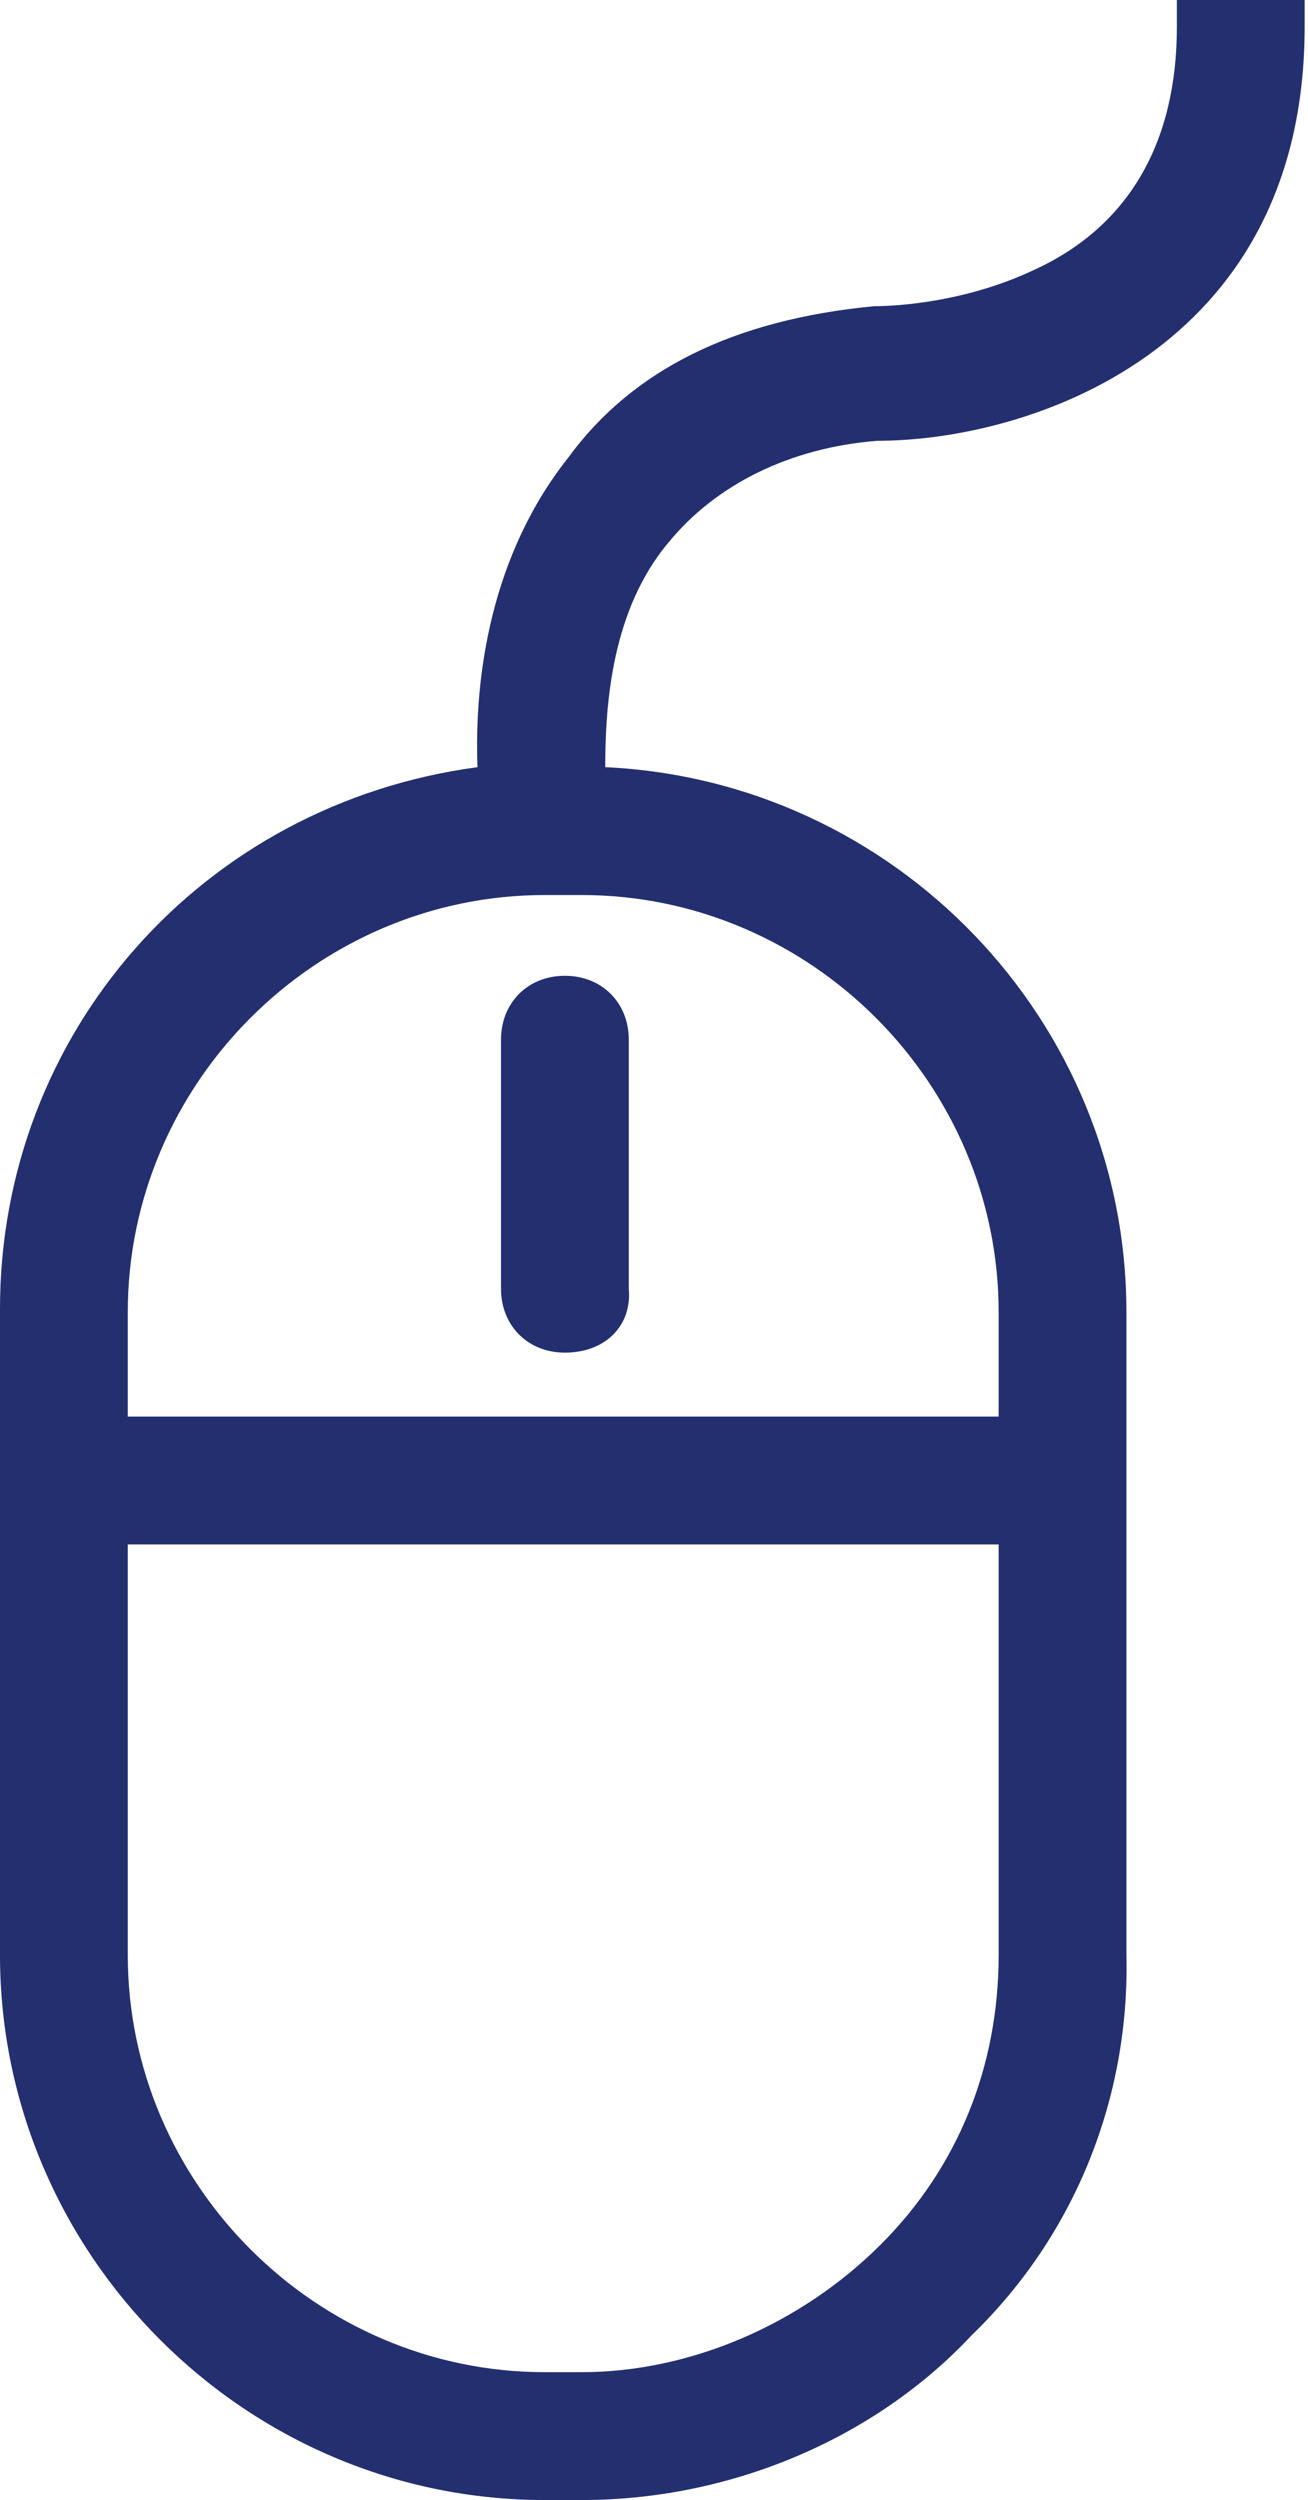
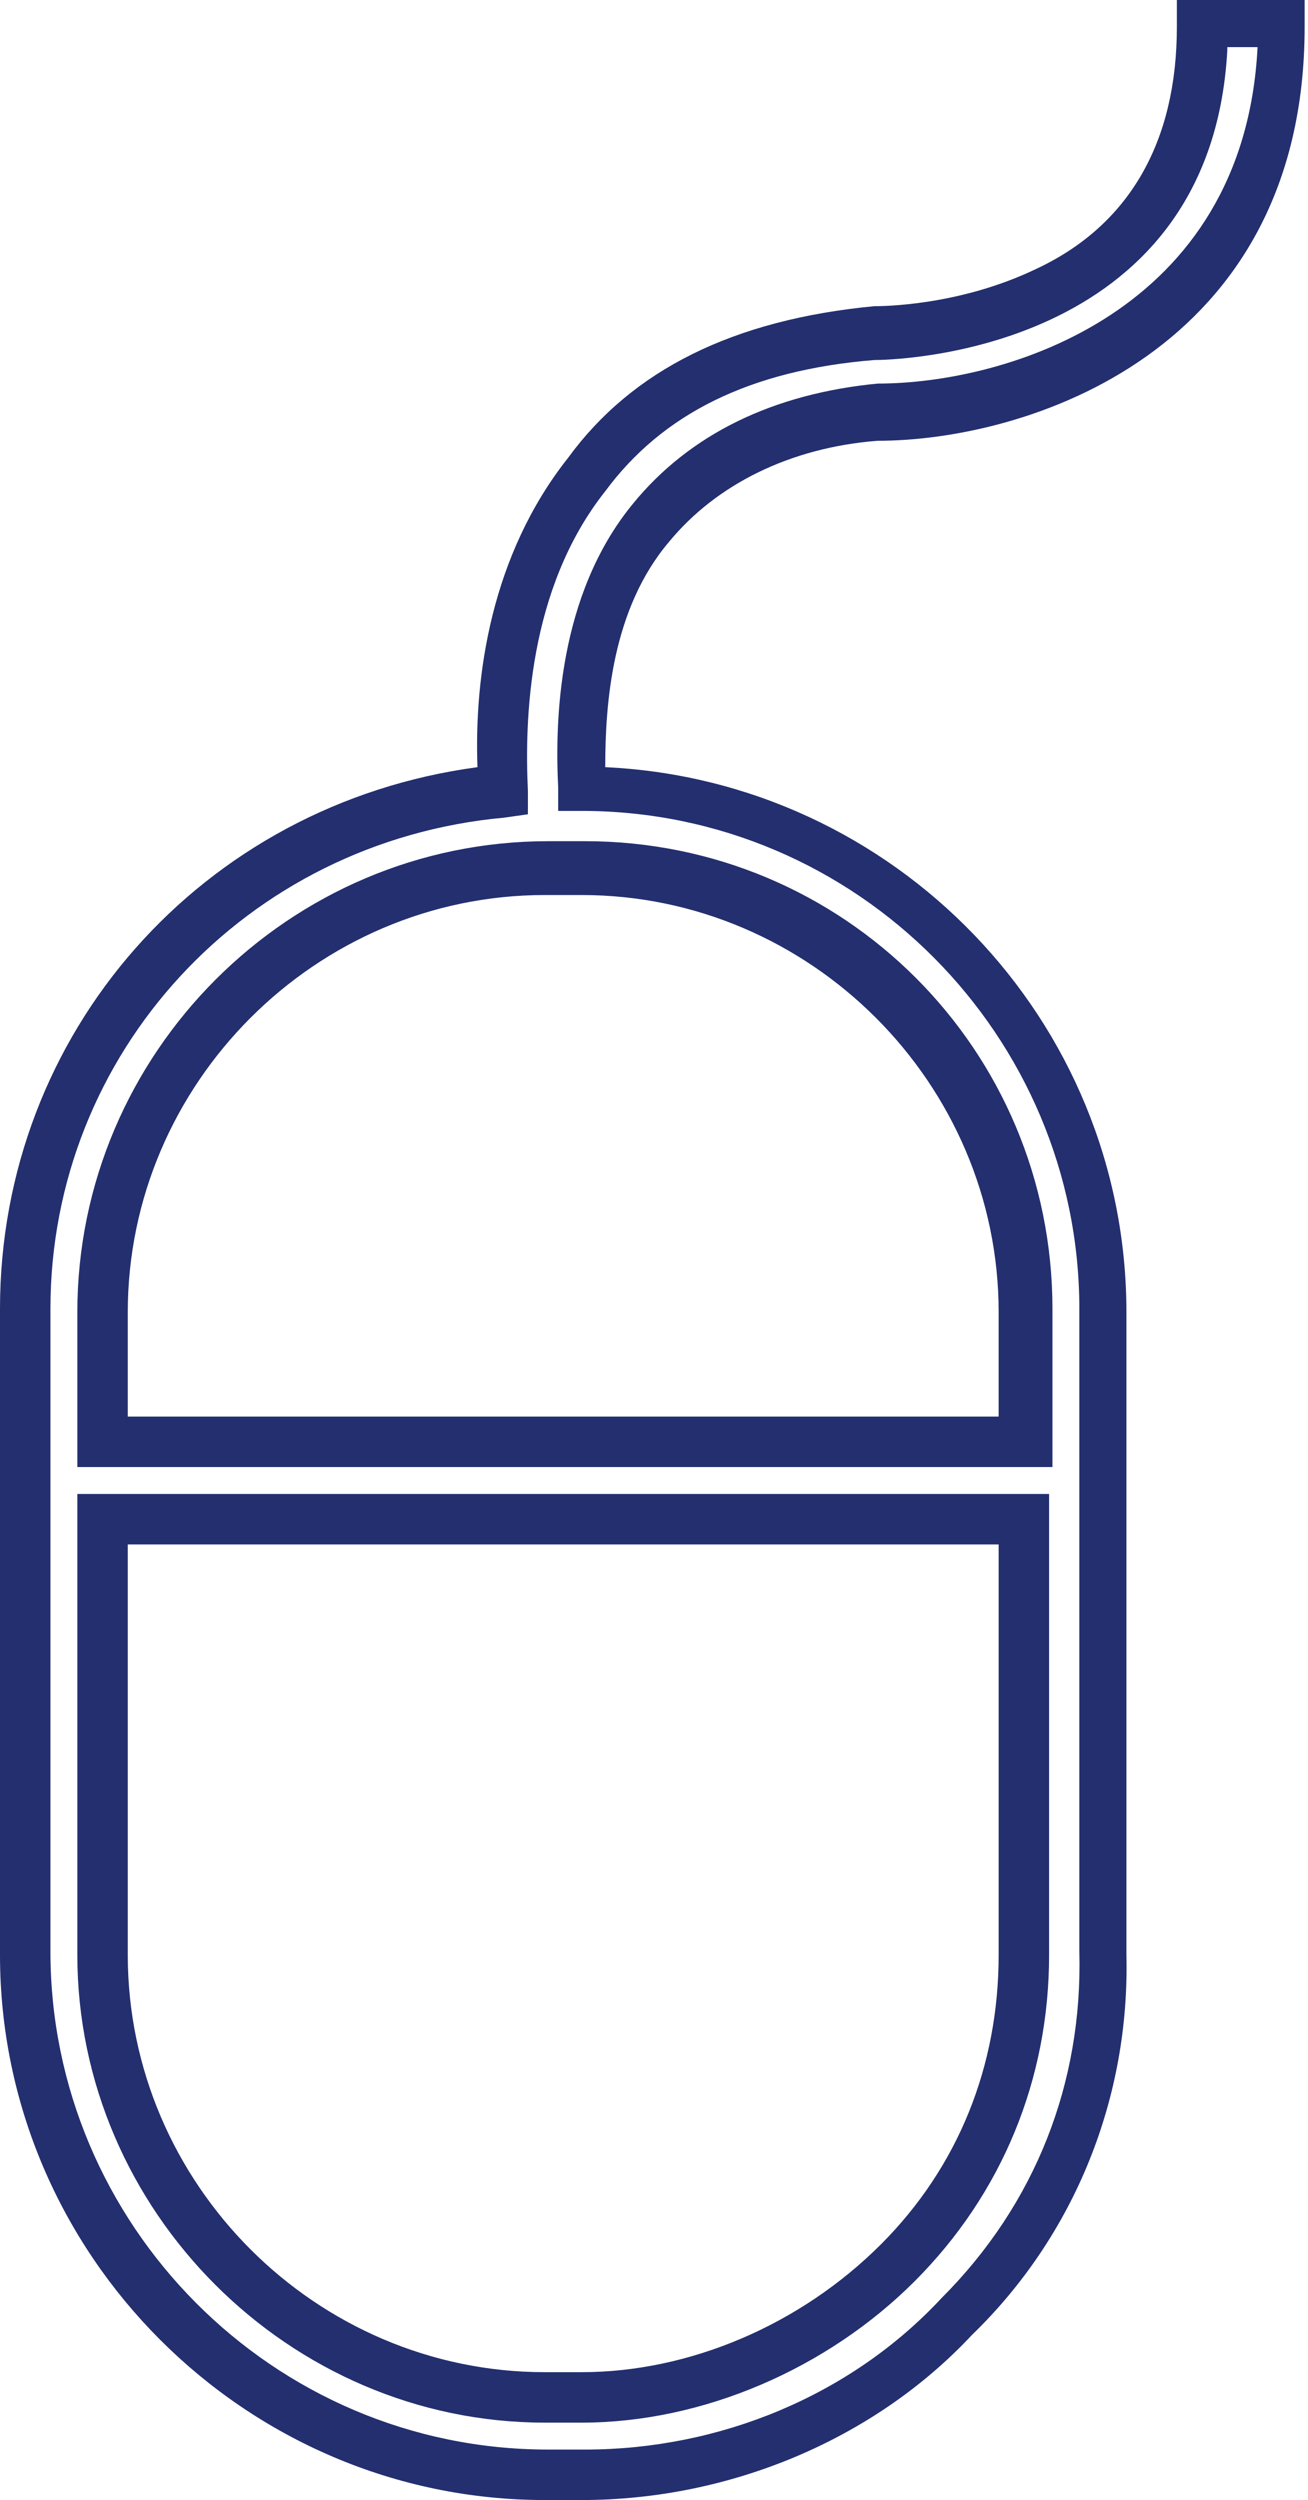
<svg xmlns="http://www.w3.org/2000/svg" version="1.1" id="Layer_1" x="0px" y="0px" viewBox="0 0 38.9 74.3" style="enable-background:new 0 0 38.9 74.3;" xml:space="preserve">
  <style type="text/css">
	.st0{fill:#232F6F;}
</style>
  <g>
    <g>
-       <path class="st0" d="M15.7,30.9v7.4c0,0.7,0.5,1.2,1.2,1.2S18,39,18,38.3v-7.4c0-0.7-0.5-1.2-1.2-1.2S15.7,30.2,15.7,30.9z" />
-       <path class="st0" d="M16.8,40.2c-1.1,0-1.9-0.8-1.9-1.9v-7.4c0-1.1,0.8-1.9,1.9-1.9s1.9,0.8,1.9,1.9v7.4    C18.8,39.4,18,40.2,16.8,40.2z M16.8,30.5c-0.3,0-0.4,0.1-0.4,0.4v7.4c0,0.3,0.1,0.4,0.4,0.4c0.3,0,0.4-0.1,0.4-0.4v-7.4    C17.3,30.6,17.1,30.5,16.8,30.5z" />
-     </g>
+       </g>
    <g>
-       <path class="st0" d="M19.3,15.6c1.5-1.9,3.9-3.1,6.8-3.3c4.1,0,12-2.3,12-11.5h-2.3c0,9-9.3,9.2-9.7,9.2c-3.8,0.4-6.7,1.6-8.6,4.2    c-2.5,3.2-2.6,7.3-2.5,9.4C7,24.2,0.8,30.8,0.8,38.9v19.1c0,8.6,6.9,15.5,15.5,15.5h1.1c4.1,0,8.2-1.6,11.2-4.7    c2.9-2.9,4.5-6.8,4.3-10.8V38.9c0-8.6-6.9-15.5-15.5-15.5l0,0C17.2,21.8,17.2,18.1,19.3,15.6z M26.7,67.2c-2.5,2.5-5.9,4-9.4,4    h-1.1C9,71.2,3.1,65.4,3.1,58.1V45.2h27.4v12.9C30.5,61.5,29.2,64.8,26.7,67.2z M30.5,38.9v3.9H3.1v-3.9c0-7.3,5.9-13.2,13.2-13.2    h1.1C24.6,25.8,30.5,31.6,30.5,38.9z" />
-       <path class="st0" d="M17.3,74.3h-1.1C7.3,74.3,0,67,0,58.1V38.9c0-8.2,6-15,14.2-16.1c-0.1-2.7,0.4-6.3,2.7-9.2    c1.9-2.6,4.9-4.1,9.1-4.5c0.2,0,2.5,0,4.8-1.1C33.6,6.7,35,4.2,35,0.8V0h3.8v0.8c0,9.7-8.3,12.3-12.7,12.3c-2.6,0.2-4.8,1.3-6.2,3    l0,0c-1.7,2-1.9,4.8-1.9,6.7c8.6,0.4,15.5,7.5,15.5,16.2v19.1c0.1,4.2-1.5,8.3-4.6,11.3C26,72.5,21.7,74.3,17.3,74.3z M36.5,1.5    C36,10.6,26.4,10.7,26,10.7c-3.7,0.3-6.3,1.6-8,3.9c-2.3,2.9-2.4,6.8-2.3,8.9l0,0.7L15,24.3C7.3,25,1.5,31.3,1.5,38.9v19.1    c0,8.1,6.6,14.8,14.8,14.8h1.1c4,0,7.9-1.6,10.6-4.5c2.8-2.8,4.2-6.4,4.1-10.3V38.9c0-8.1-6.6-14.8-14.8-14.8h-0.7l0-0.7    c-0.1-2,0-5.7,2.2-8.4l0,0c1.7-2.1,4.2-3.3,7.3-3.6c3.8,0,10.9-2.1,11.3-10H36.5z M17.3,72h-1.1C8.6,72,2.3,65.7,2.3,58.1V44.4    h28.9v13.7c0,3.7-1.4,7.1-4,9.7C24.6,70.4,20.9,72,17.3,72z M3.8,45.9v12.2c0,6.8,5.6,12.4,12.4,12.4h1.1c3.2,0,6.5-1.4,8.9-3.8    c2.3-2.3,3.5-5.3,3.5-8.6V45.9H3.8z M31.2,43.6H2.3v-4.6C2.3,31.3,8.6,25,16.3,25h1.1c7.7,0,13.9,6.2,13.9,13.9V43.6z M3.8,42.1    h25.9v-3.1c0-6.8-5.6-12.4-12.4-12.4h-1.1c-6.8,0-12.4,5.6-12.4,12.4V42.1z" />
+       <path class="st0" d="M17.3,74.3h-1.1C7.3,74.3,0,67,0,58.1V38.9c0-8.2,6-15,14.2-16.1c-0.1-2.7,0.4-6.3,2.7-9.2    c1.9-2.6,4.9-4.1,9.1-4.5c0.2,0,2.5,0,4.8-1.1C33.6,6.7,35,4.2,35,0.8V0h3.8v0.8c0,9.7-8.3,12.3-12.7,12.3c-2.6,0.2-4.8,1.3-6.2,3    l0,0c-1.7,2-1.9,4.8-1.9,6.7c8.6,0.4,15.5,7.5,15.5,16.2v19.1c0.1,4.2-1.5,8.3-4.6,11.3C26,72.5,21.7,74.3,17.3,74.3M36.5,1.5    C36,10.6,26.4,10.7,26,10.7c-3.7,0.3-6.3,1.6-8,3.9c-2.3,2.9-2.4,6.8-2.3,8.9l0,0.7L15,24.3C7.3,25,1.5,31.3,1.5,38.9v19.1    c0,8.1,6.6,14.8,14.8,14.8h1.1c4,0,7.9-1.6,10.6-4.5c2.8-2.8,4.2-6.4,4.1-10.3V38.9c0-8.1-6.6-14.8-14.8-14.8h-0.7l0-0.7    c-0.1-2,0-5.7,2.2-8.4l0,0c1.7-2.1,4.2-3.3,7.3-3.6c3.8,0,10.9-2.1,11.3-10H36.5z M17.3,72h-1.1C8.6,72,2.3,65.7,2.3,58.1V44.4    h28.9v13.7c0,3.7-1.4,7.1-4,9.7C24.6,70.4,20.9,72,17.3,72z M3.8,45.9v12.2c0,6.8,5.6,12.4,12.4,12.4h1.1c3.2,0,6.5-1.4,8.9-3.8    c2.3-2.3,3.5-5.3,3.5-8.6V45.9H3.8z M31.2,43.6H2.3v-4.6C2.3,31.3,8.6,25,16.3,25h1.1c7.7,0,13.9,6.2,13.9,13.9V43.6z M3.8,42.1    h25.9v-3.1c0-6.8-5.6-12.4-12.4-12.4h-1.1c-6.8,0-12.4,5.6-12.4,12.4V42.1z" />
    </g>
  </g>
</svg>